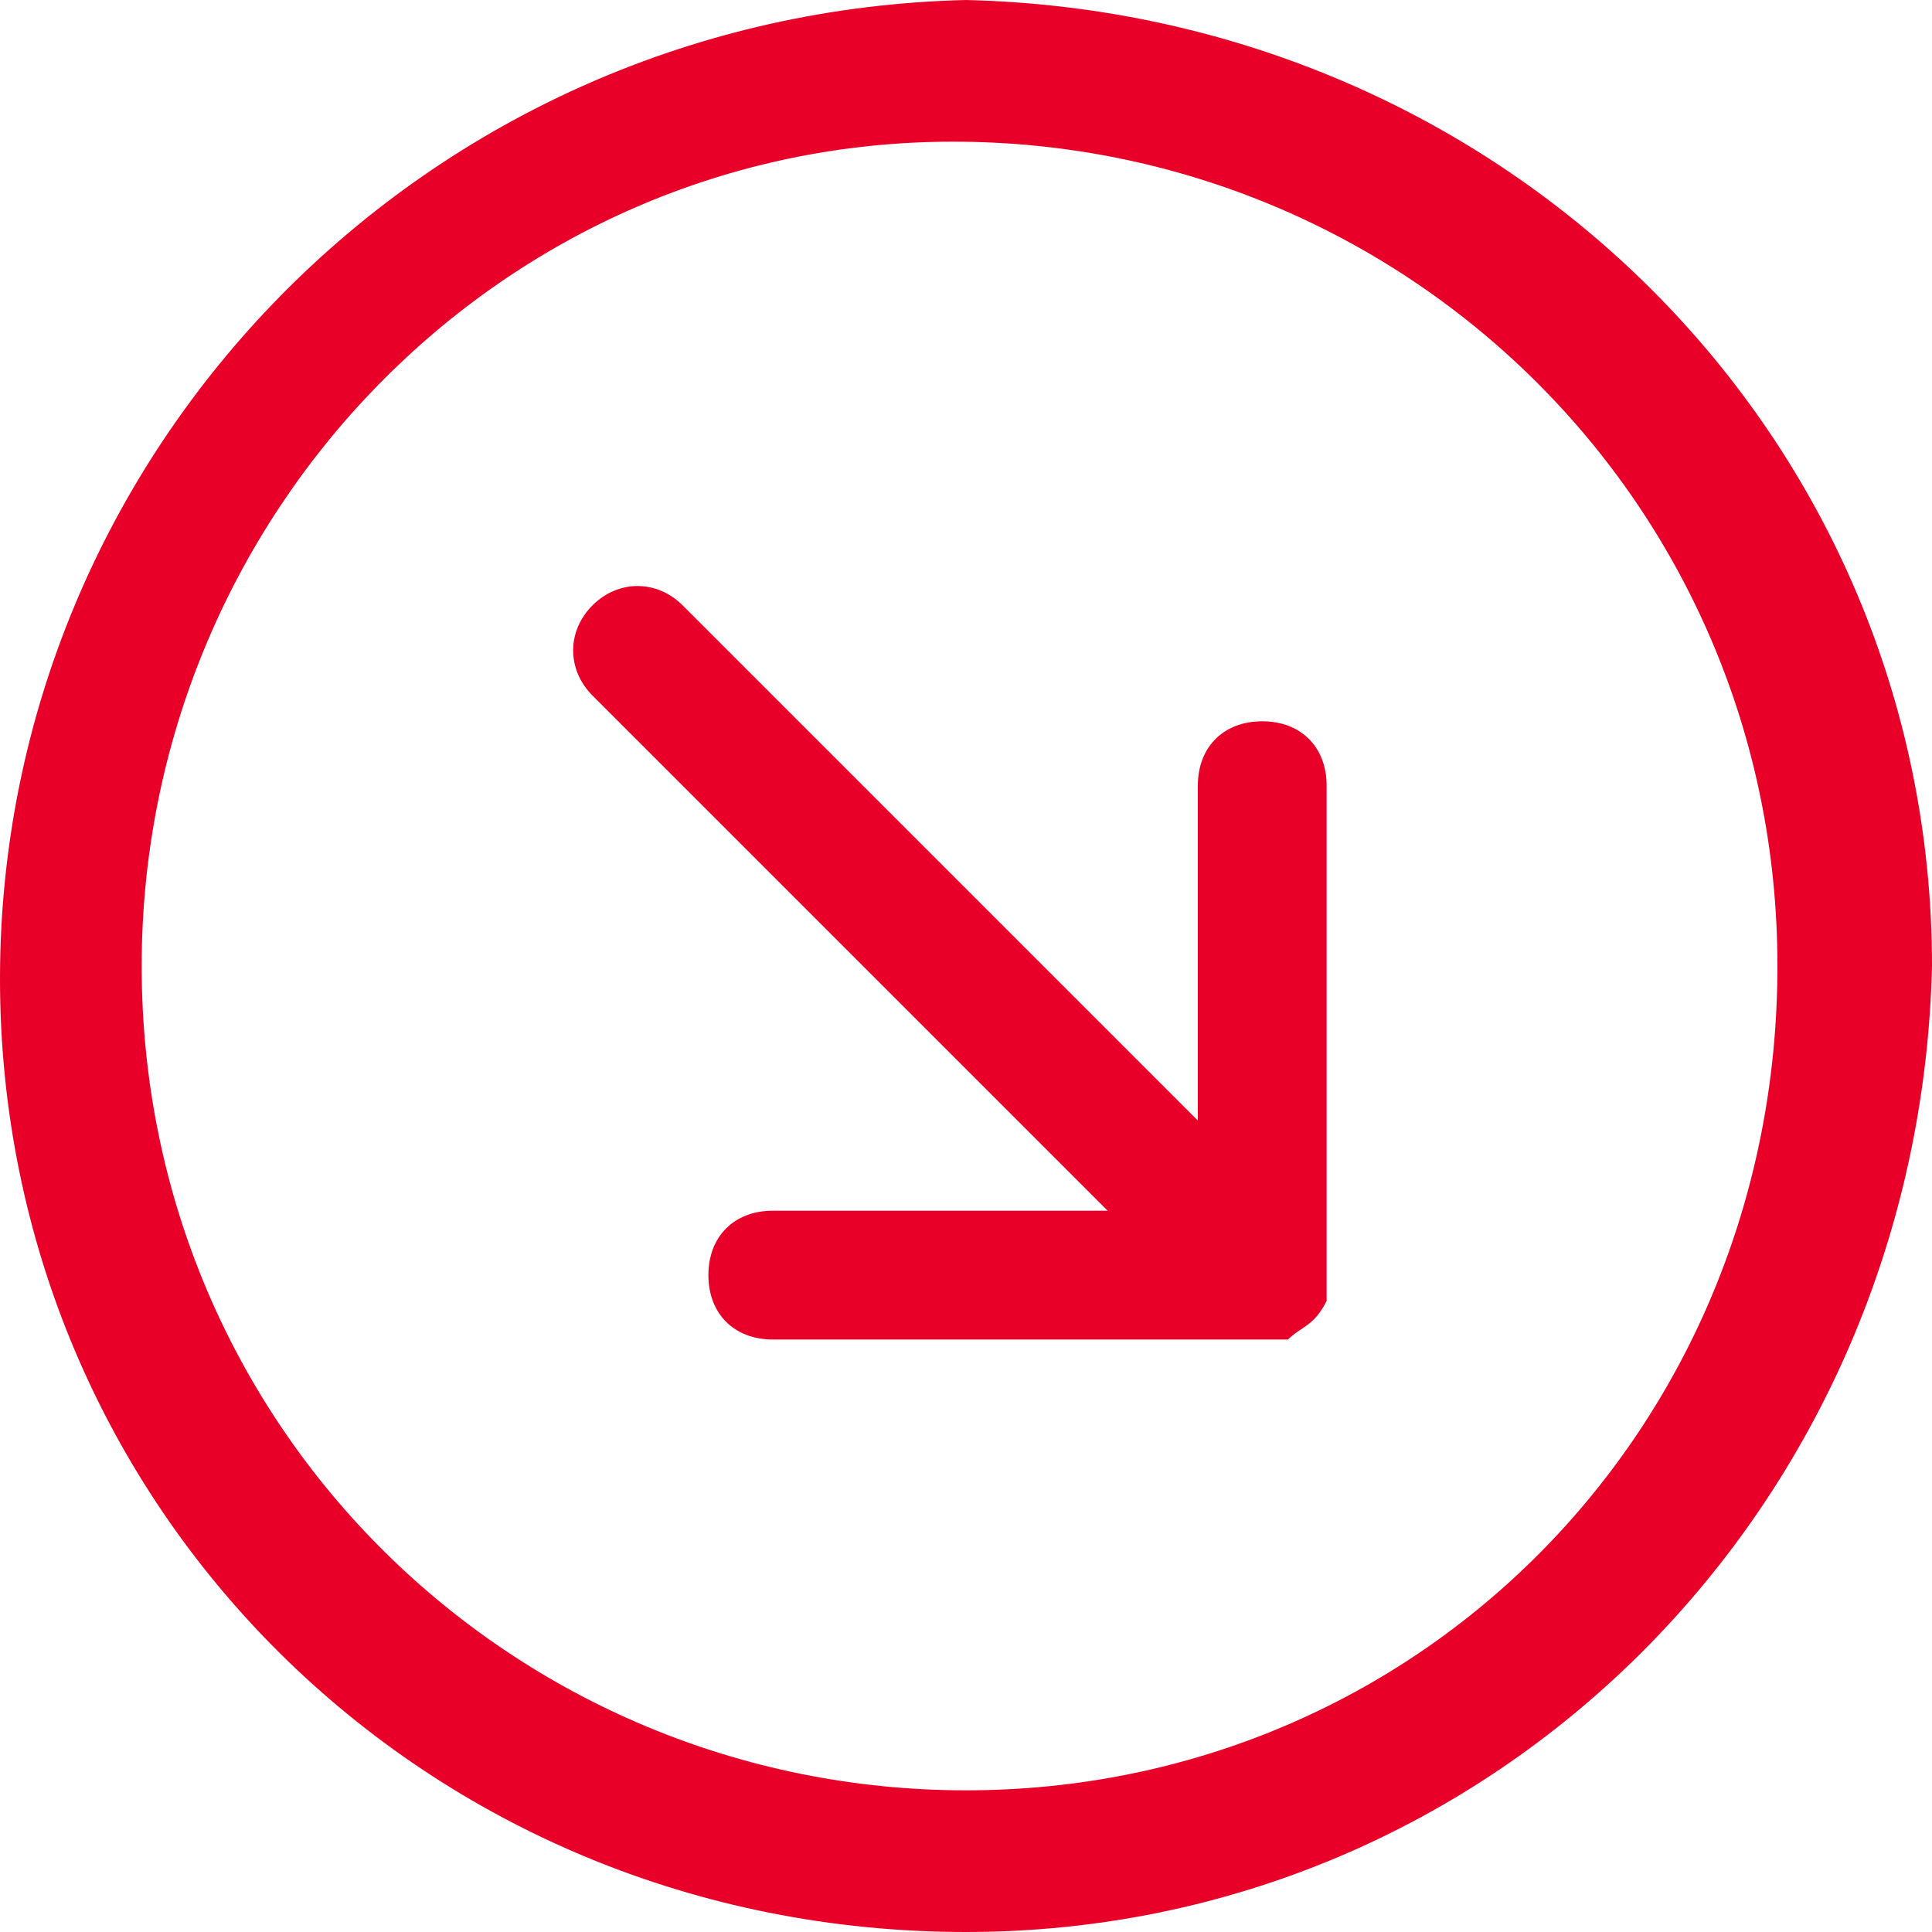
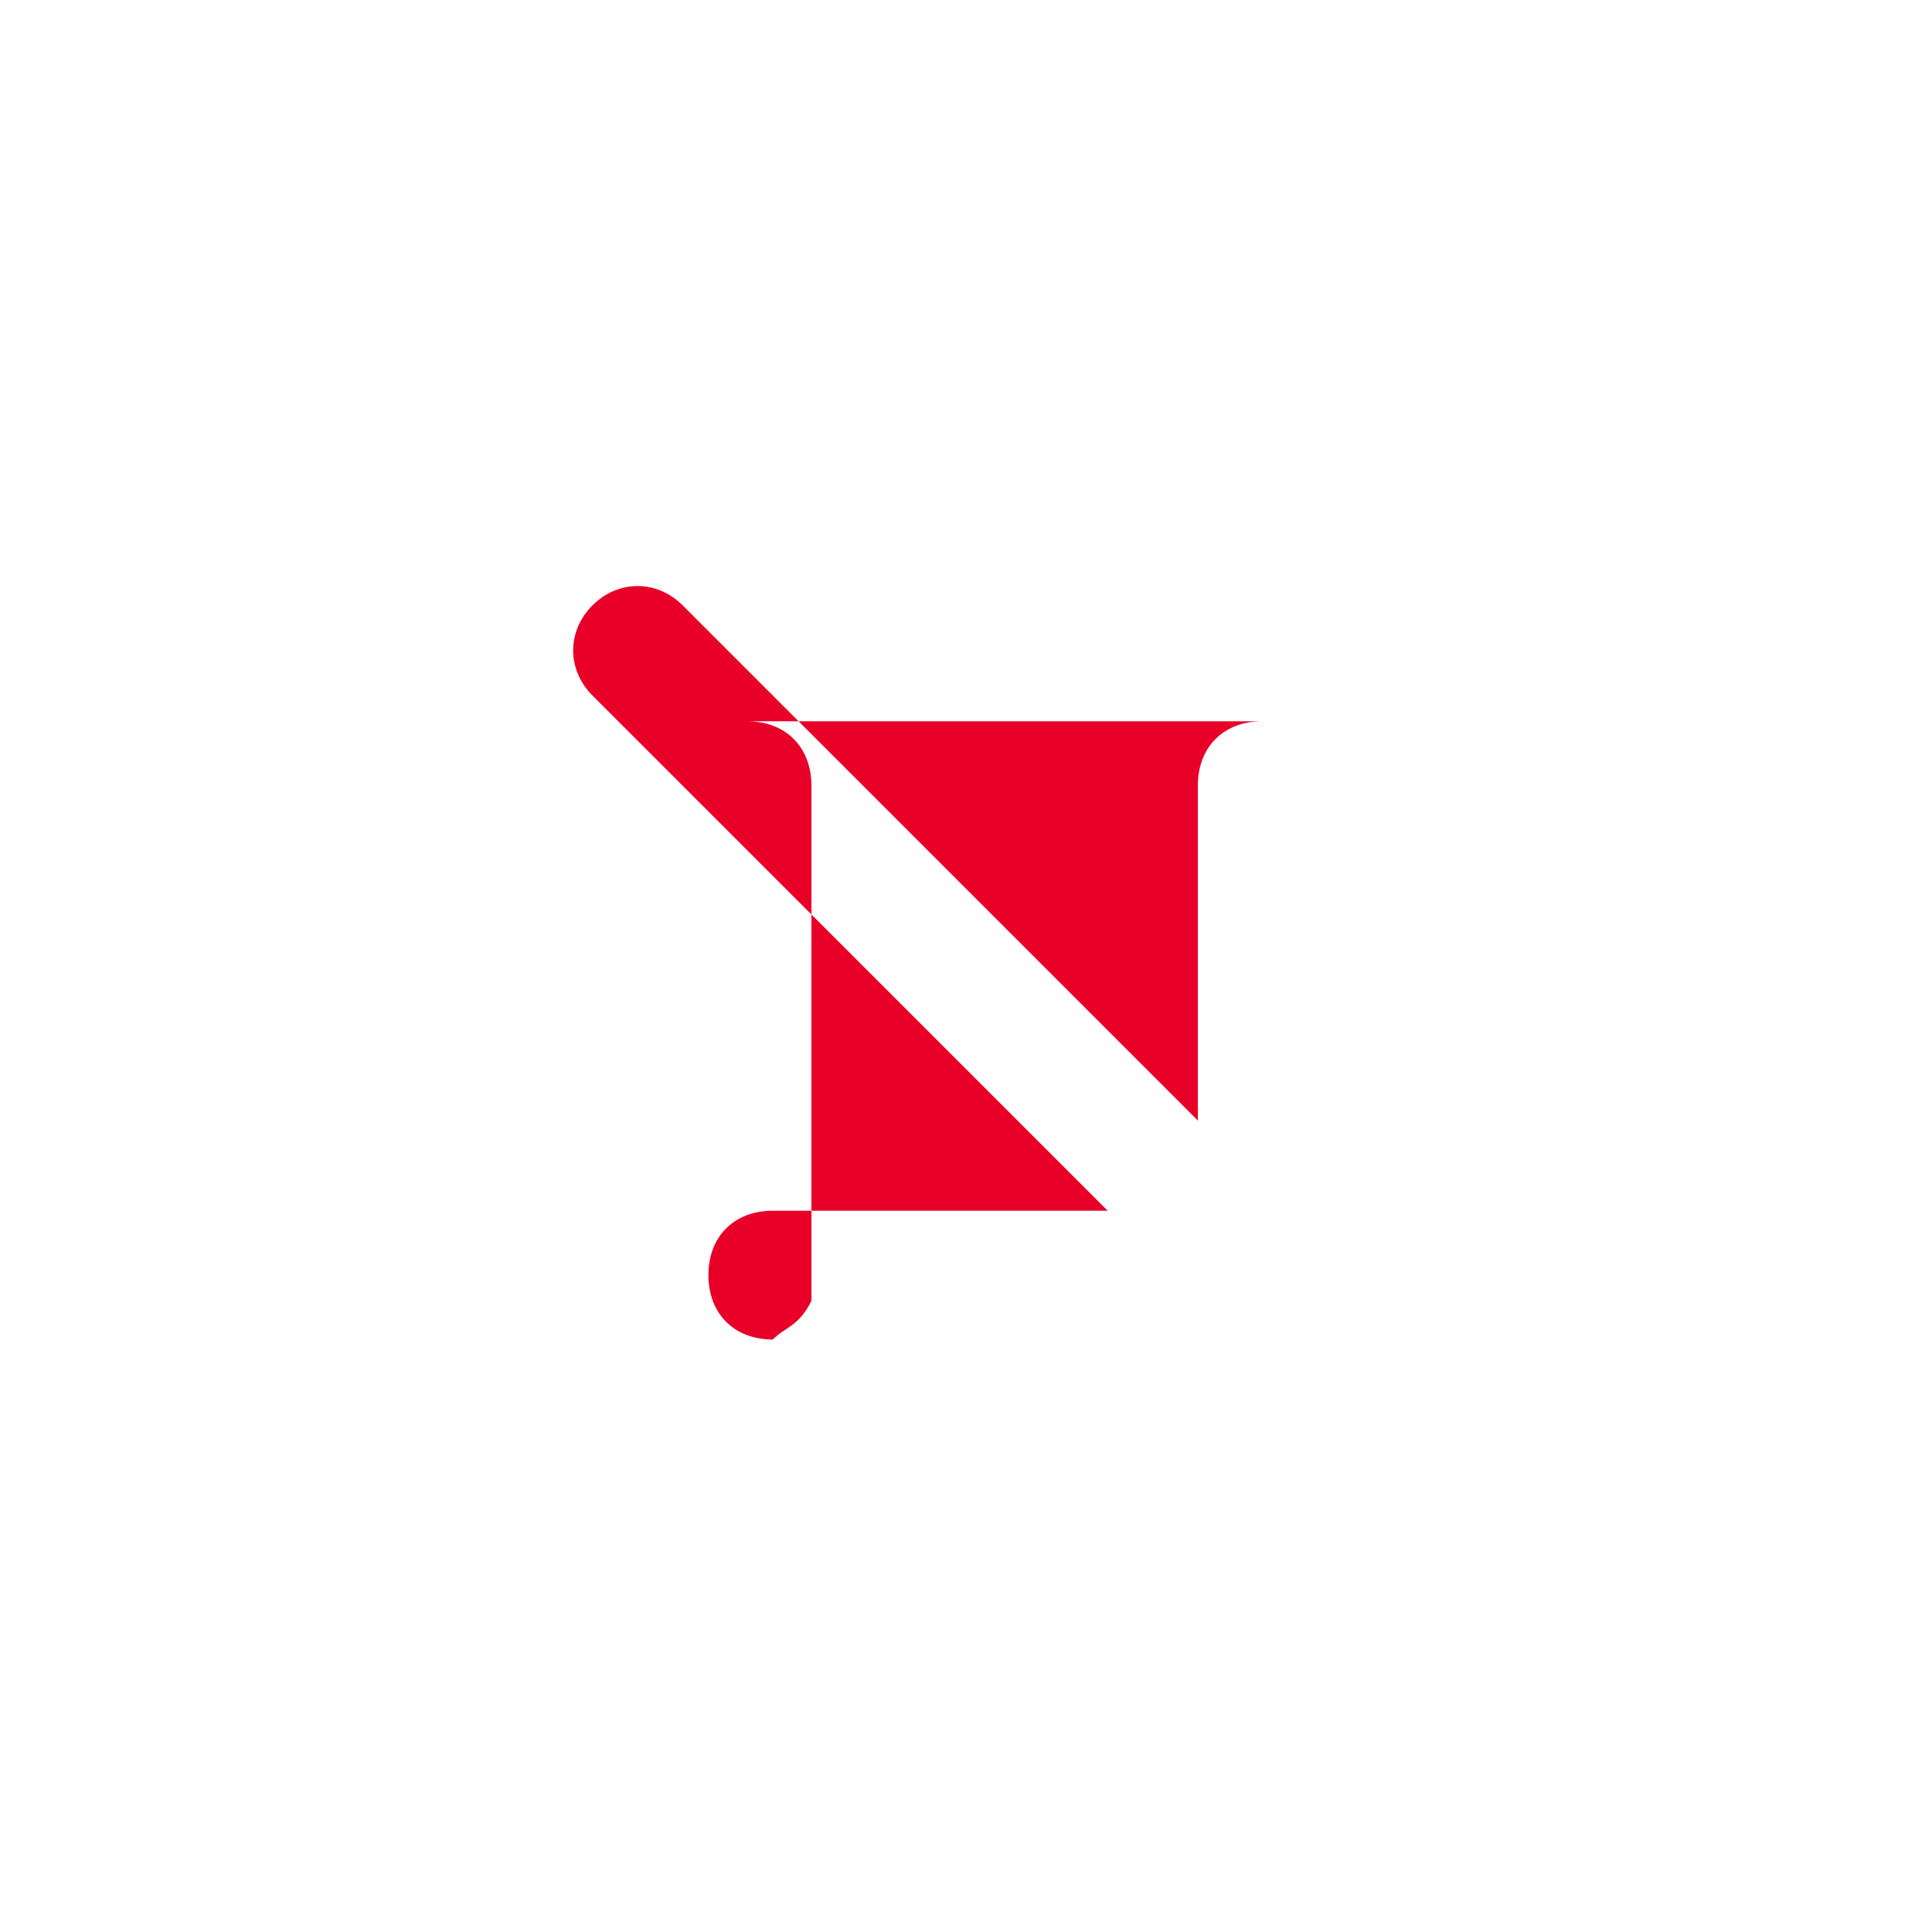
<svg xmlns="http://www.w3.org/2000/svg" enable-background="new 0 0 15 15" viewBox="0 0 15 15">
  <g fill="#e90029">
-     <path d="m7.5 0c-4.2.1-7.5 3.5-7.5 7.6s3.3 7.4 7.5 7.4c4.1 0 7.4-3.3 7.5-7.5 0-4.1-3.3-7.4-7.5-7.5zm0 13.9c-3.5 0-6.4-2.8-6.4-6.4 0-3.5 2.8-6.4 6.3-6.4s6.4 2.8 6.4 6.4-2.8 6.4-6.3 6.4z" />
-     <path d="m9.8 5.6c-.3 0-.5.2-.5.5v2.6l-4-4c-.2-.2-.5-.2-.7 0s-.2.5 0 .7l4 4h-2.6c-.3 0-.5.2-.5.5s.2.5.5.5h3.8.2c.1-.1.2-.1.3-.3 0-.1 0-.1 0-.2v-3.8c0-.3-.2-.5-.5-.5z" />
+     <path d="m9.8 5.6c-.3 0-.5.2-.5.5v2.6l-4-4c-.2-.2-.5-.2-.7 0s-.2.5 0 .7l4 4h-2.6c-.3 0-.5.2-.5.5s.2.5.5.5c.1-.1.2-.1.3-.3 0-.1 0-.1 0-.2v-3.8c0-.3-.2-.5-.5-.5z" />
  </g>
</svg>